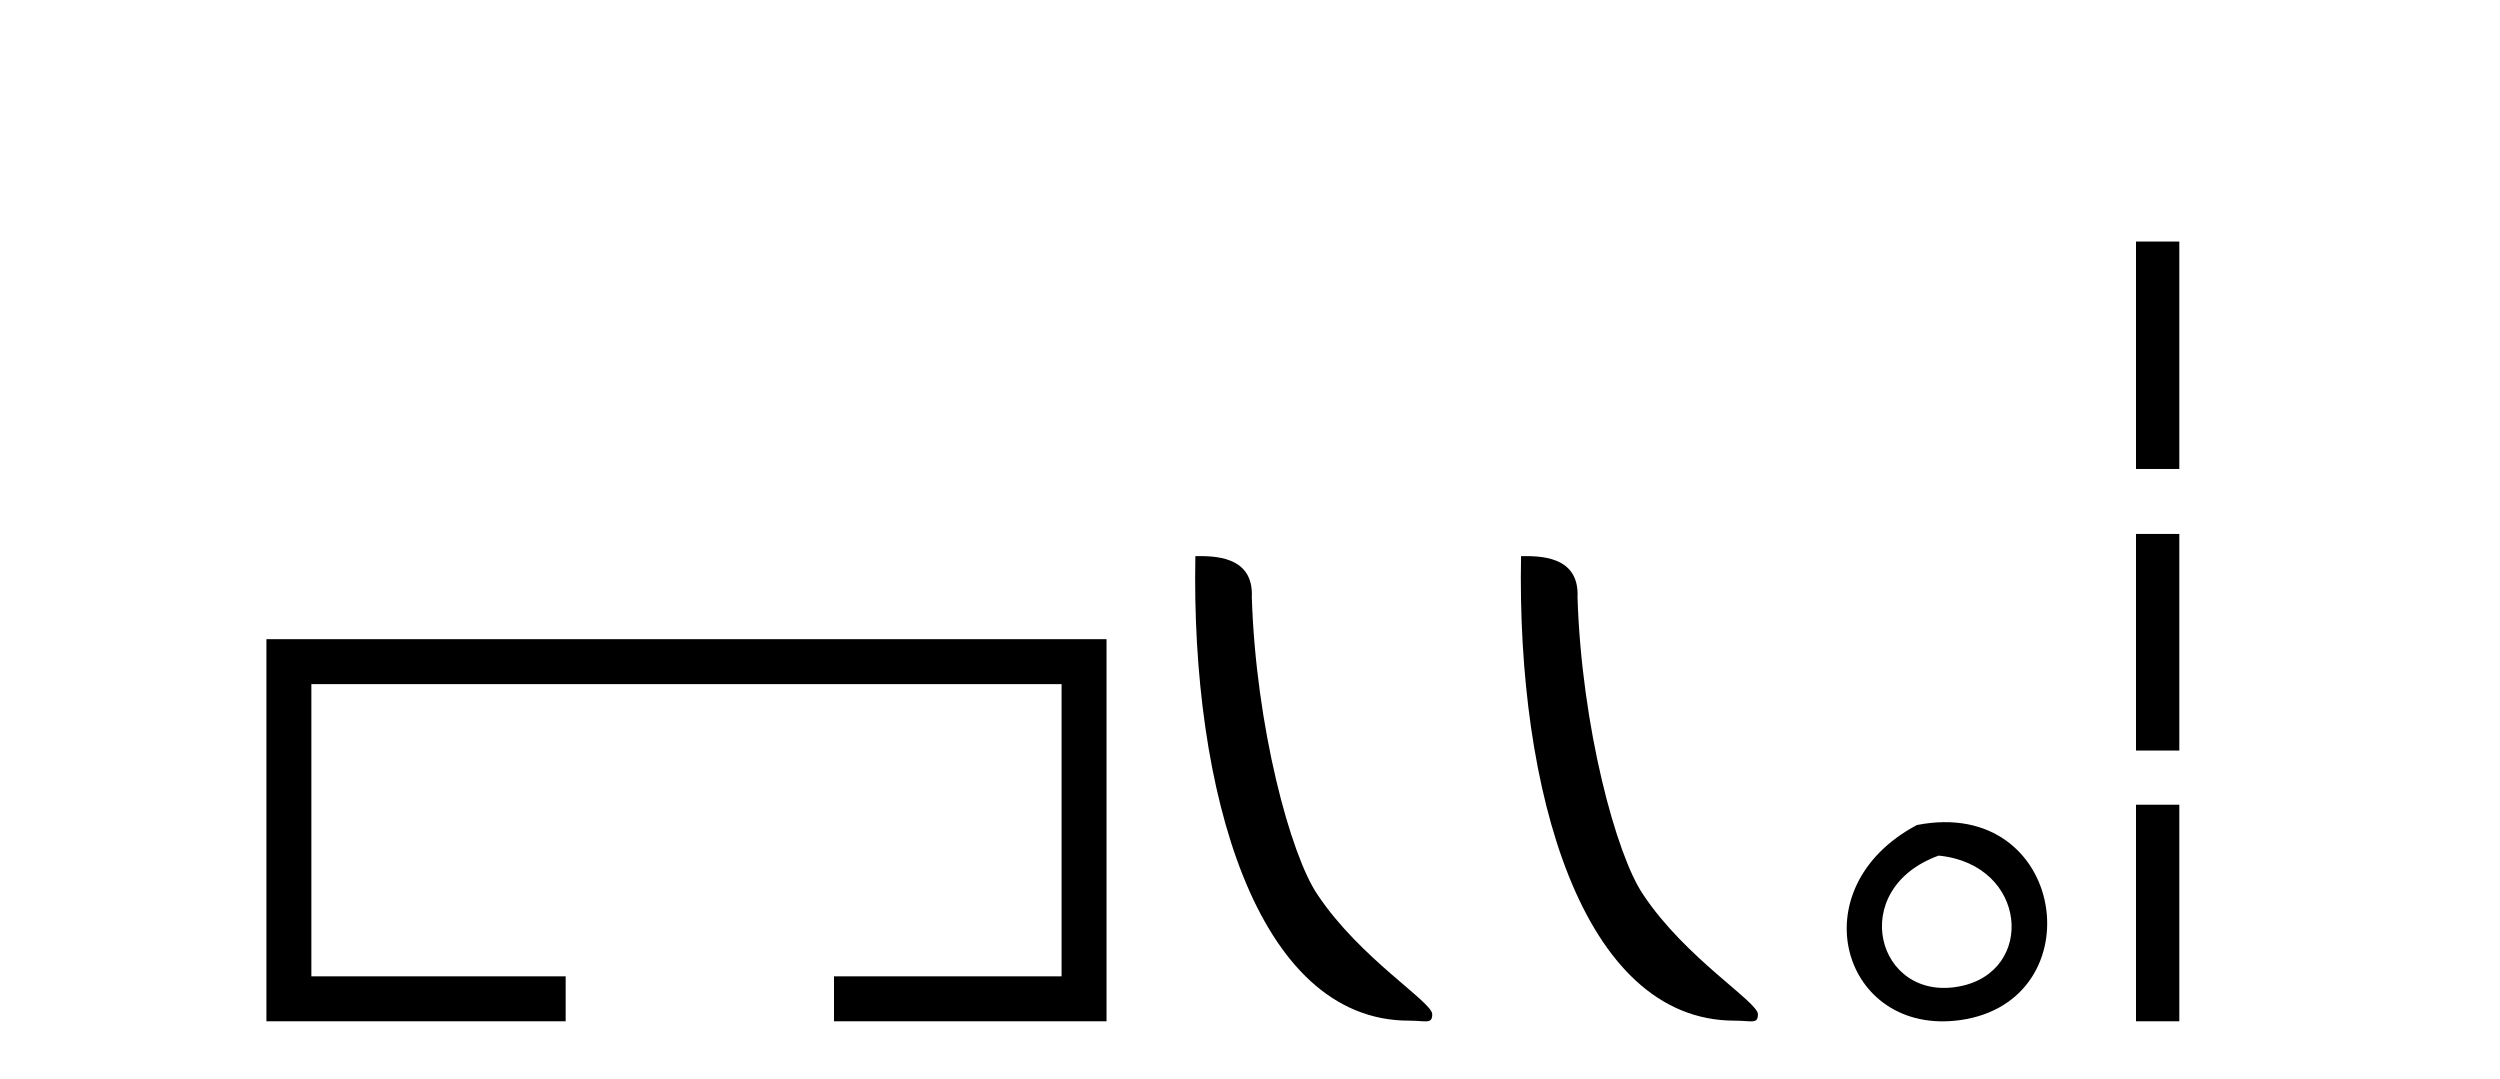
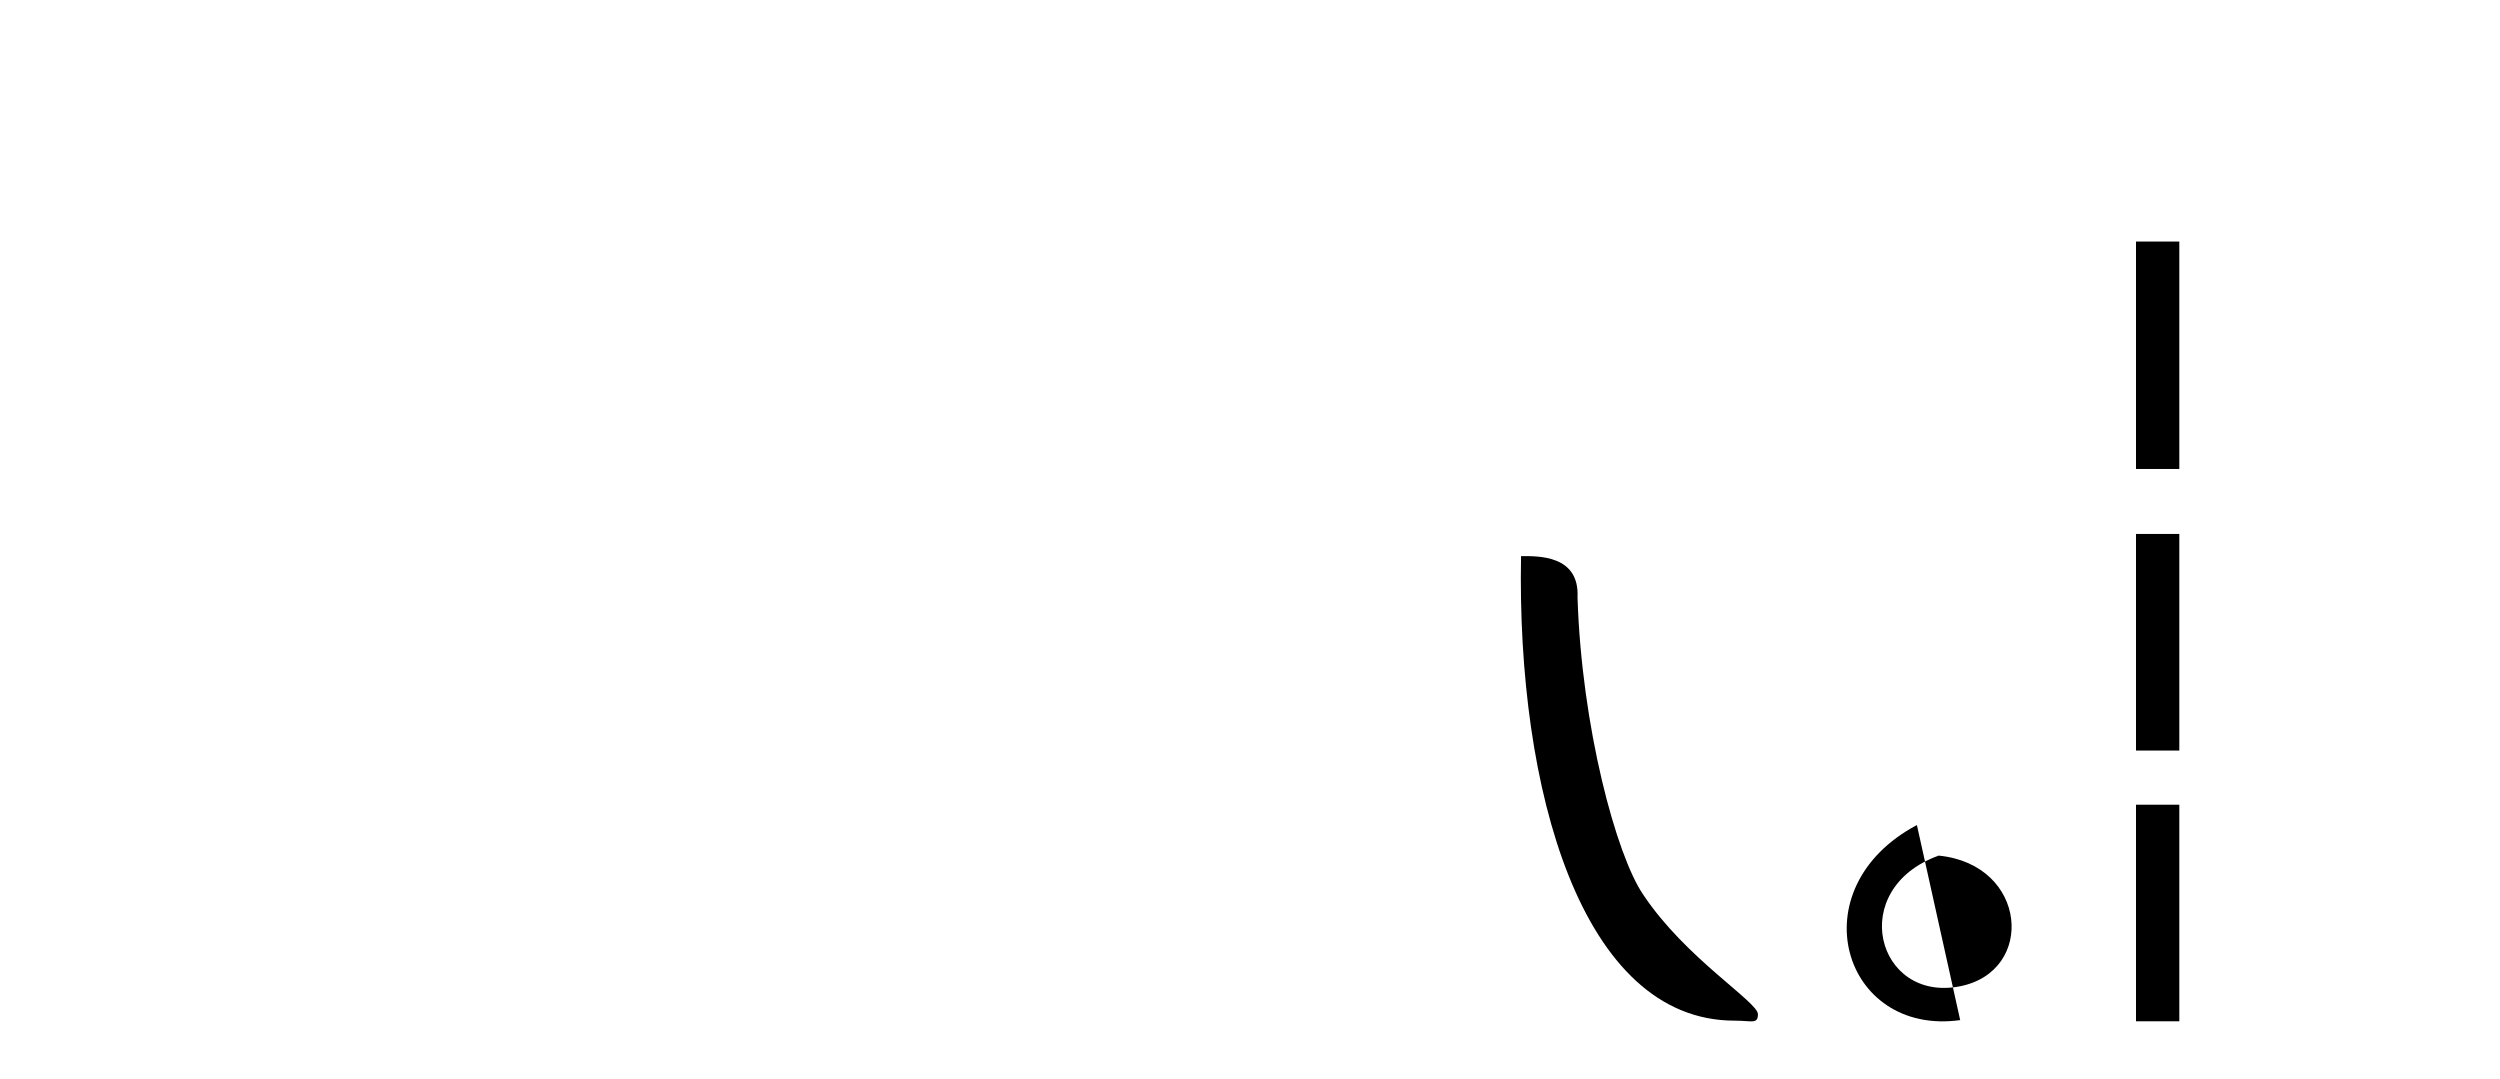
<svg xmlns="http://www.w3.org/2000/svg" width="95.0" height="41.0">
-   <path d="M 10.124 24.289 L 10.124 38.809 L 21.495 38.809 L 21.495 37.101 L 11.832 37.101 L 11.832 25.997 L 40.34 25.997 L 40.34 37.101 L 31.692 37.101 L 31.692 38.809 L 42.048 38.809 L 42.048 24.289 Z" style="fill:#000000;stroke:none" />
-   <path d="M 53.54 38.785 C 54.194 38.785 54.425 38.932 54.425 38.539 C 54.425 38.071 51.679 36.418 50.071 34.004 C 49.04 32.504 47.723 27.607 47.569 22.695 C 47.646 21.083 46.064 21.132 45.424 21.132 C 45.253 30.016 47.727 38.785 53.54 38.785 Z" style="fill:#000000;stroke:none" />
  <path d="M 65.916 38.785 C 66.57 38.785 66.801 38.932 66.801 38.539 C 66.801 38.071 64.055 36.418 62.447 34.004 C 61.416 32.504 60.099 27.607 59.946 22.695 C 60.022 21.083 58.441 21.132 57.8 21.132 C 57.629 30.016 60.104 38.785 65.916 38.785 Z" style="fill:#000000;stroke:none" />
-   <path d="M 72.842 31.351 C 68.304 33.765 70.029 39.385 74.487 38.764 C 79.632 38.044 78.535 30.234 72.842 31.351 M 73.67 32.513 C 77.049 32.849 77.362 36.91 74.48 37.479 C 71.311 38.106 70.151 33.782 73.67 32.513 Z" style="fill:#000000;stroke:none" />
+   <path d="M 72.842 31.351 C 68.304 33.765 70.029 39.385 74.487 38.764 M 73.67 32.513 C 77.049 32.849 77.362 36.91 74.48 37.479 C 71.311 38.106 70.151 33.782 73.67 32.513 Z" style="fill:#000000;stroke:none" />
  <path d="M 81.168 9.179 L 81.168 17.821 L 82.814 17.821 L 82.814 9.179 L 81.168 9.179 M 81.168 20.29 L 81.168 28.521 L 82.814 28.521 L 82.814 20.29 L 81.168 20.29 M 81.168 30.579 L 81.168 38.809 L 82.814 38.809 L 82.814 30.579 L 81.168 30.579 Z" style="fill:#000000;stroke:none" />
</svg>